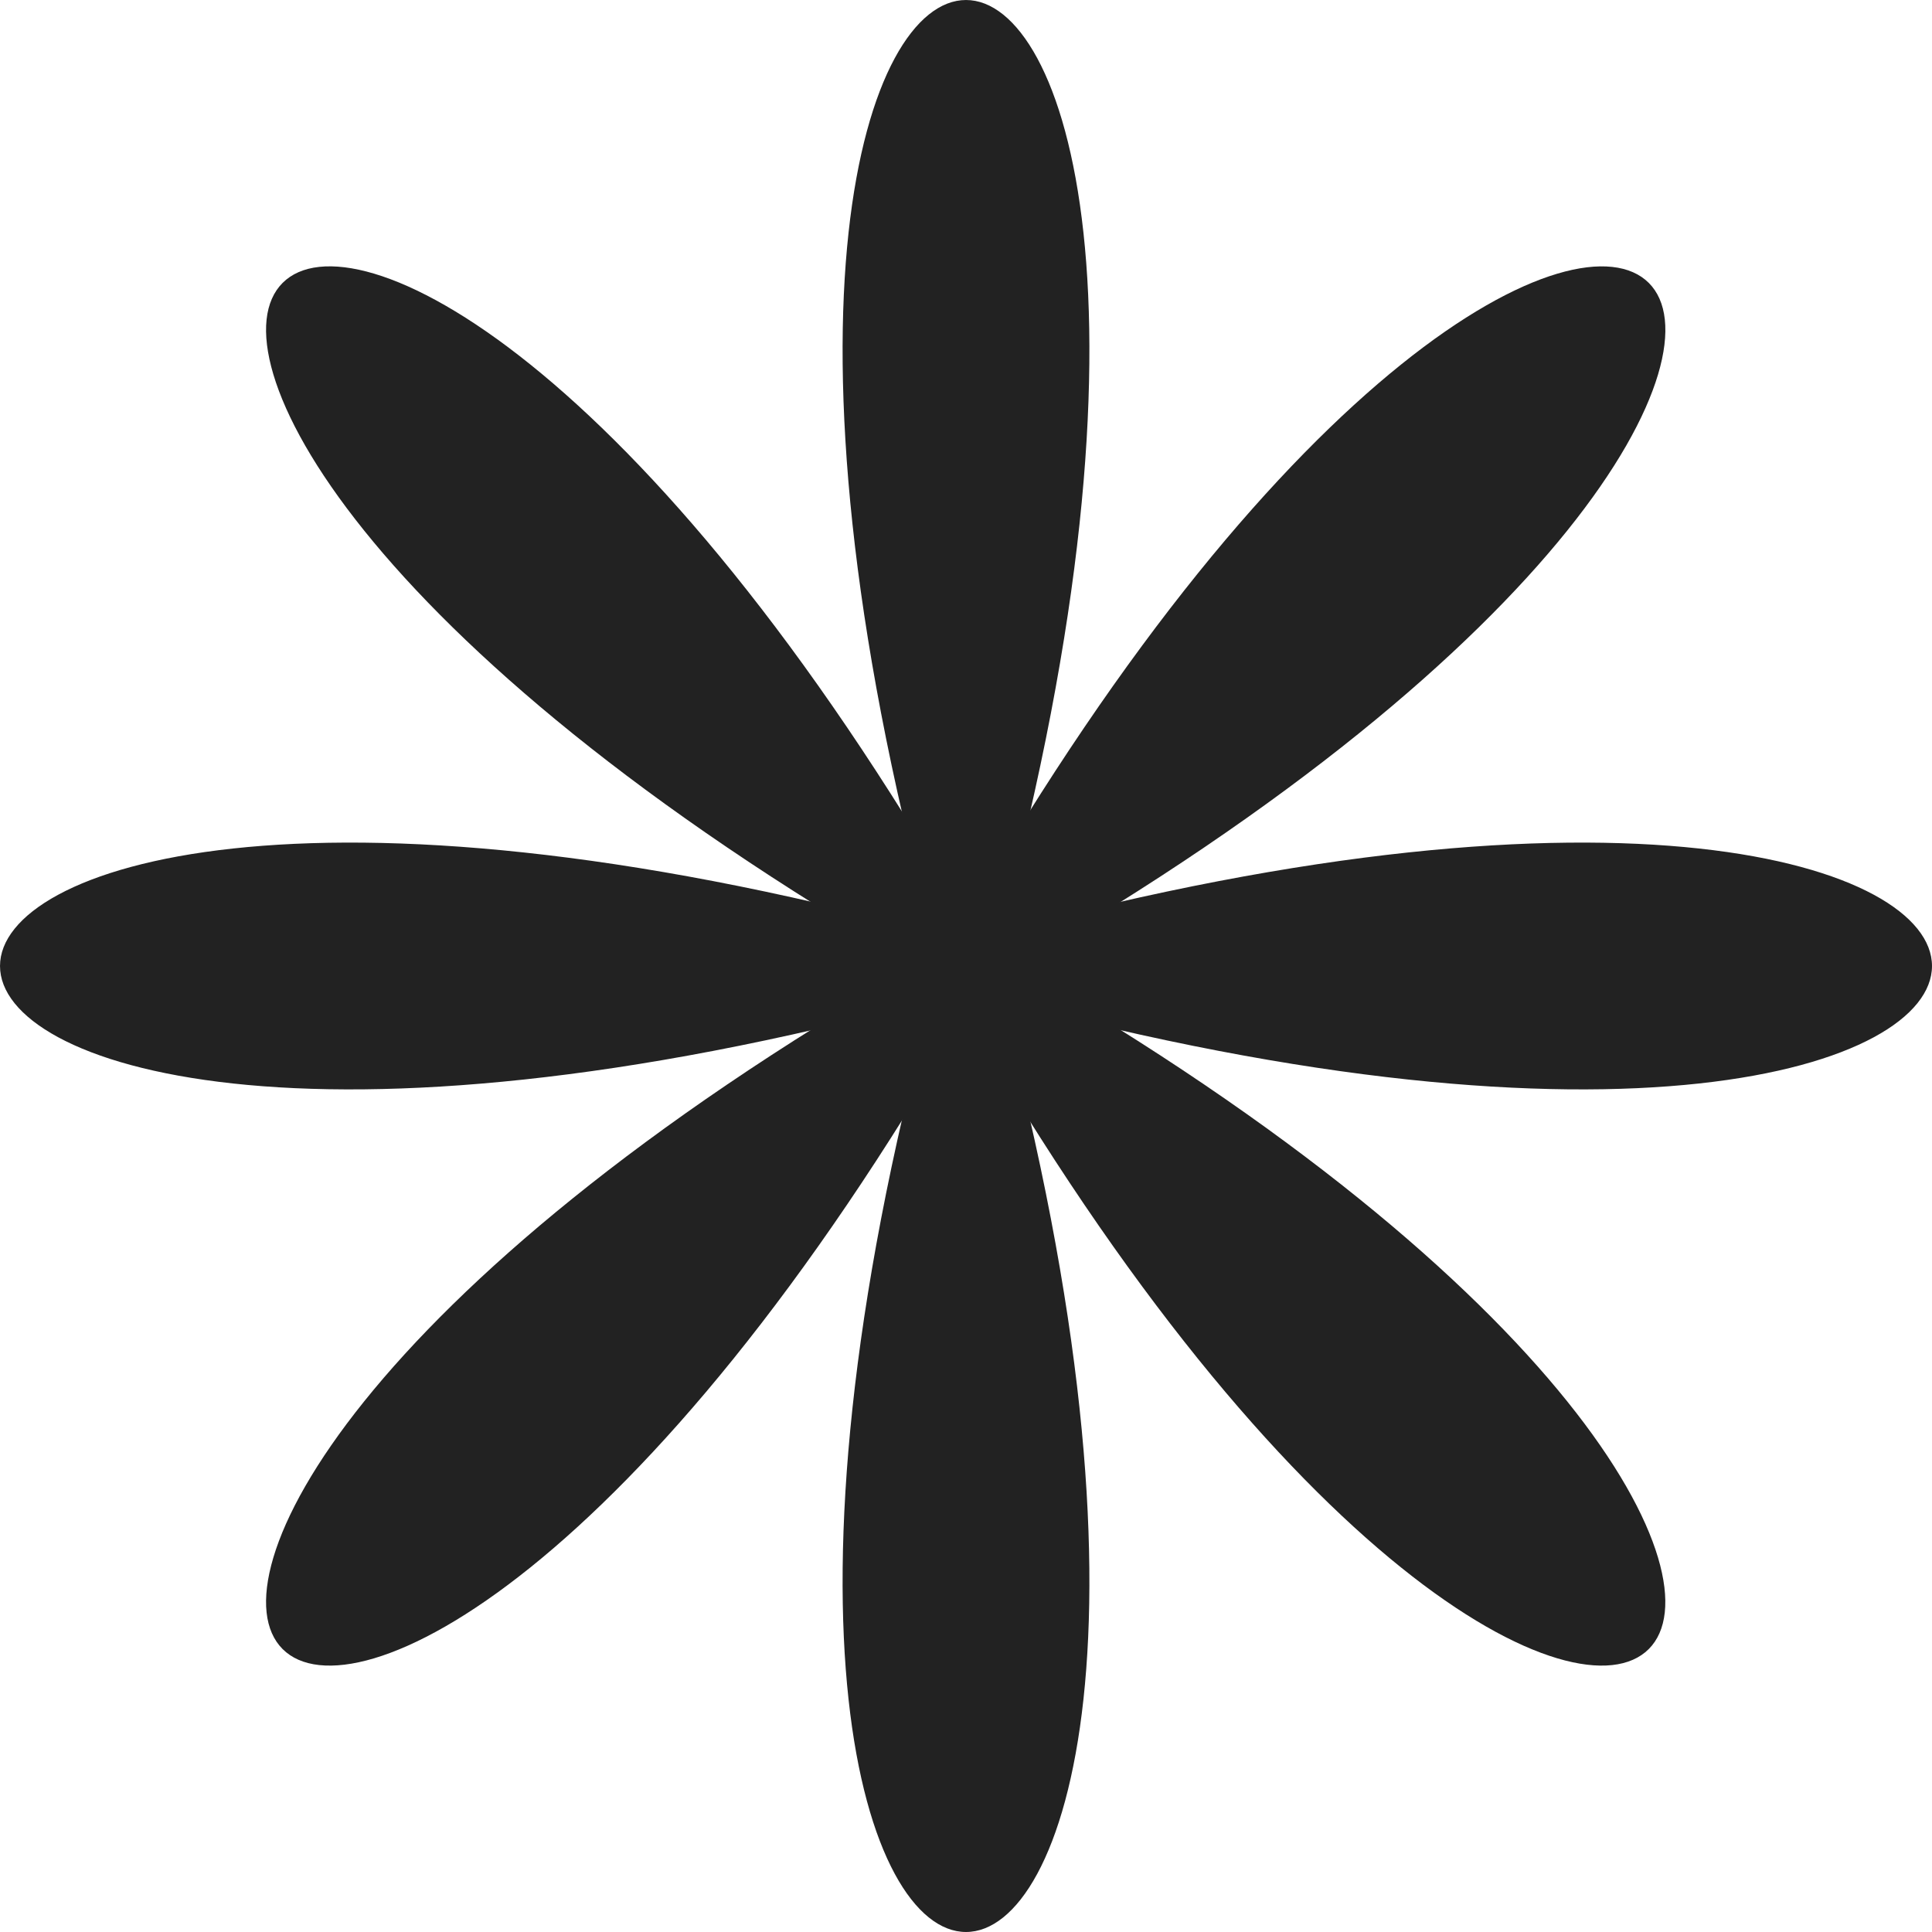
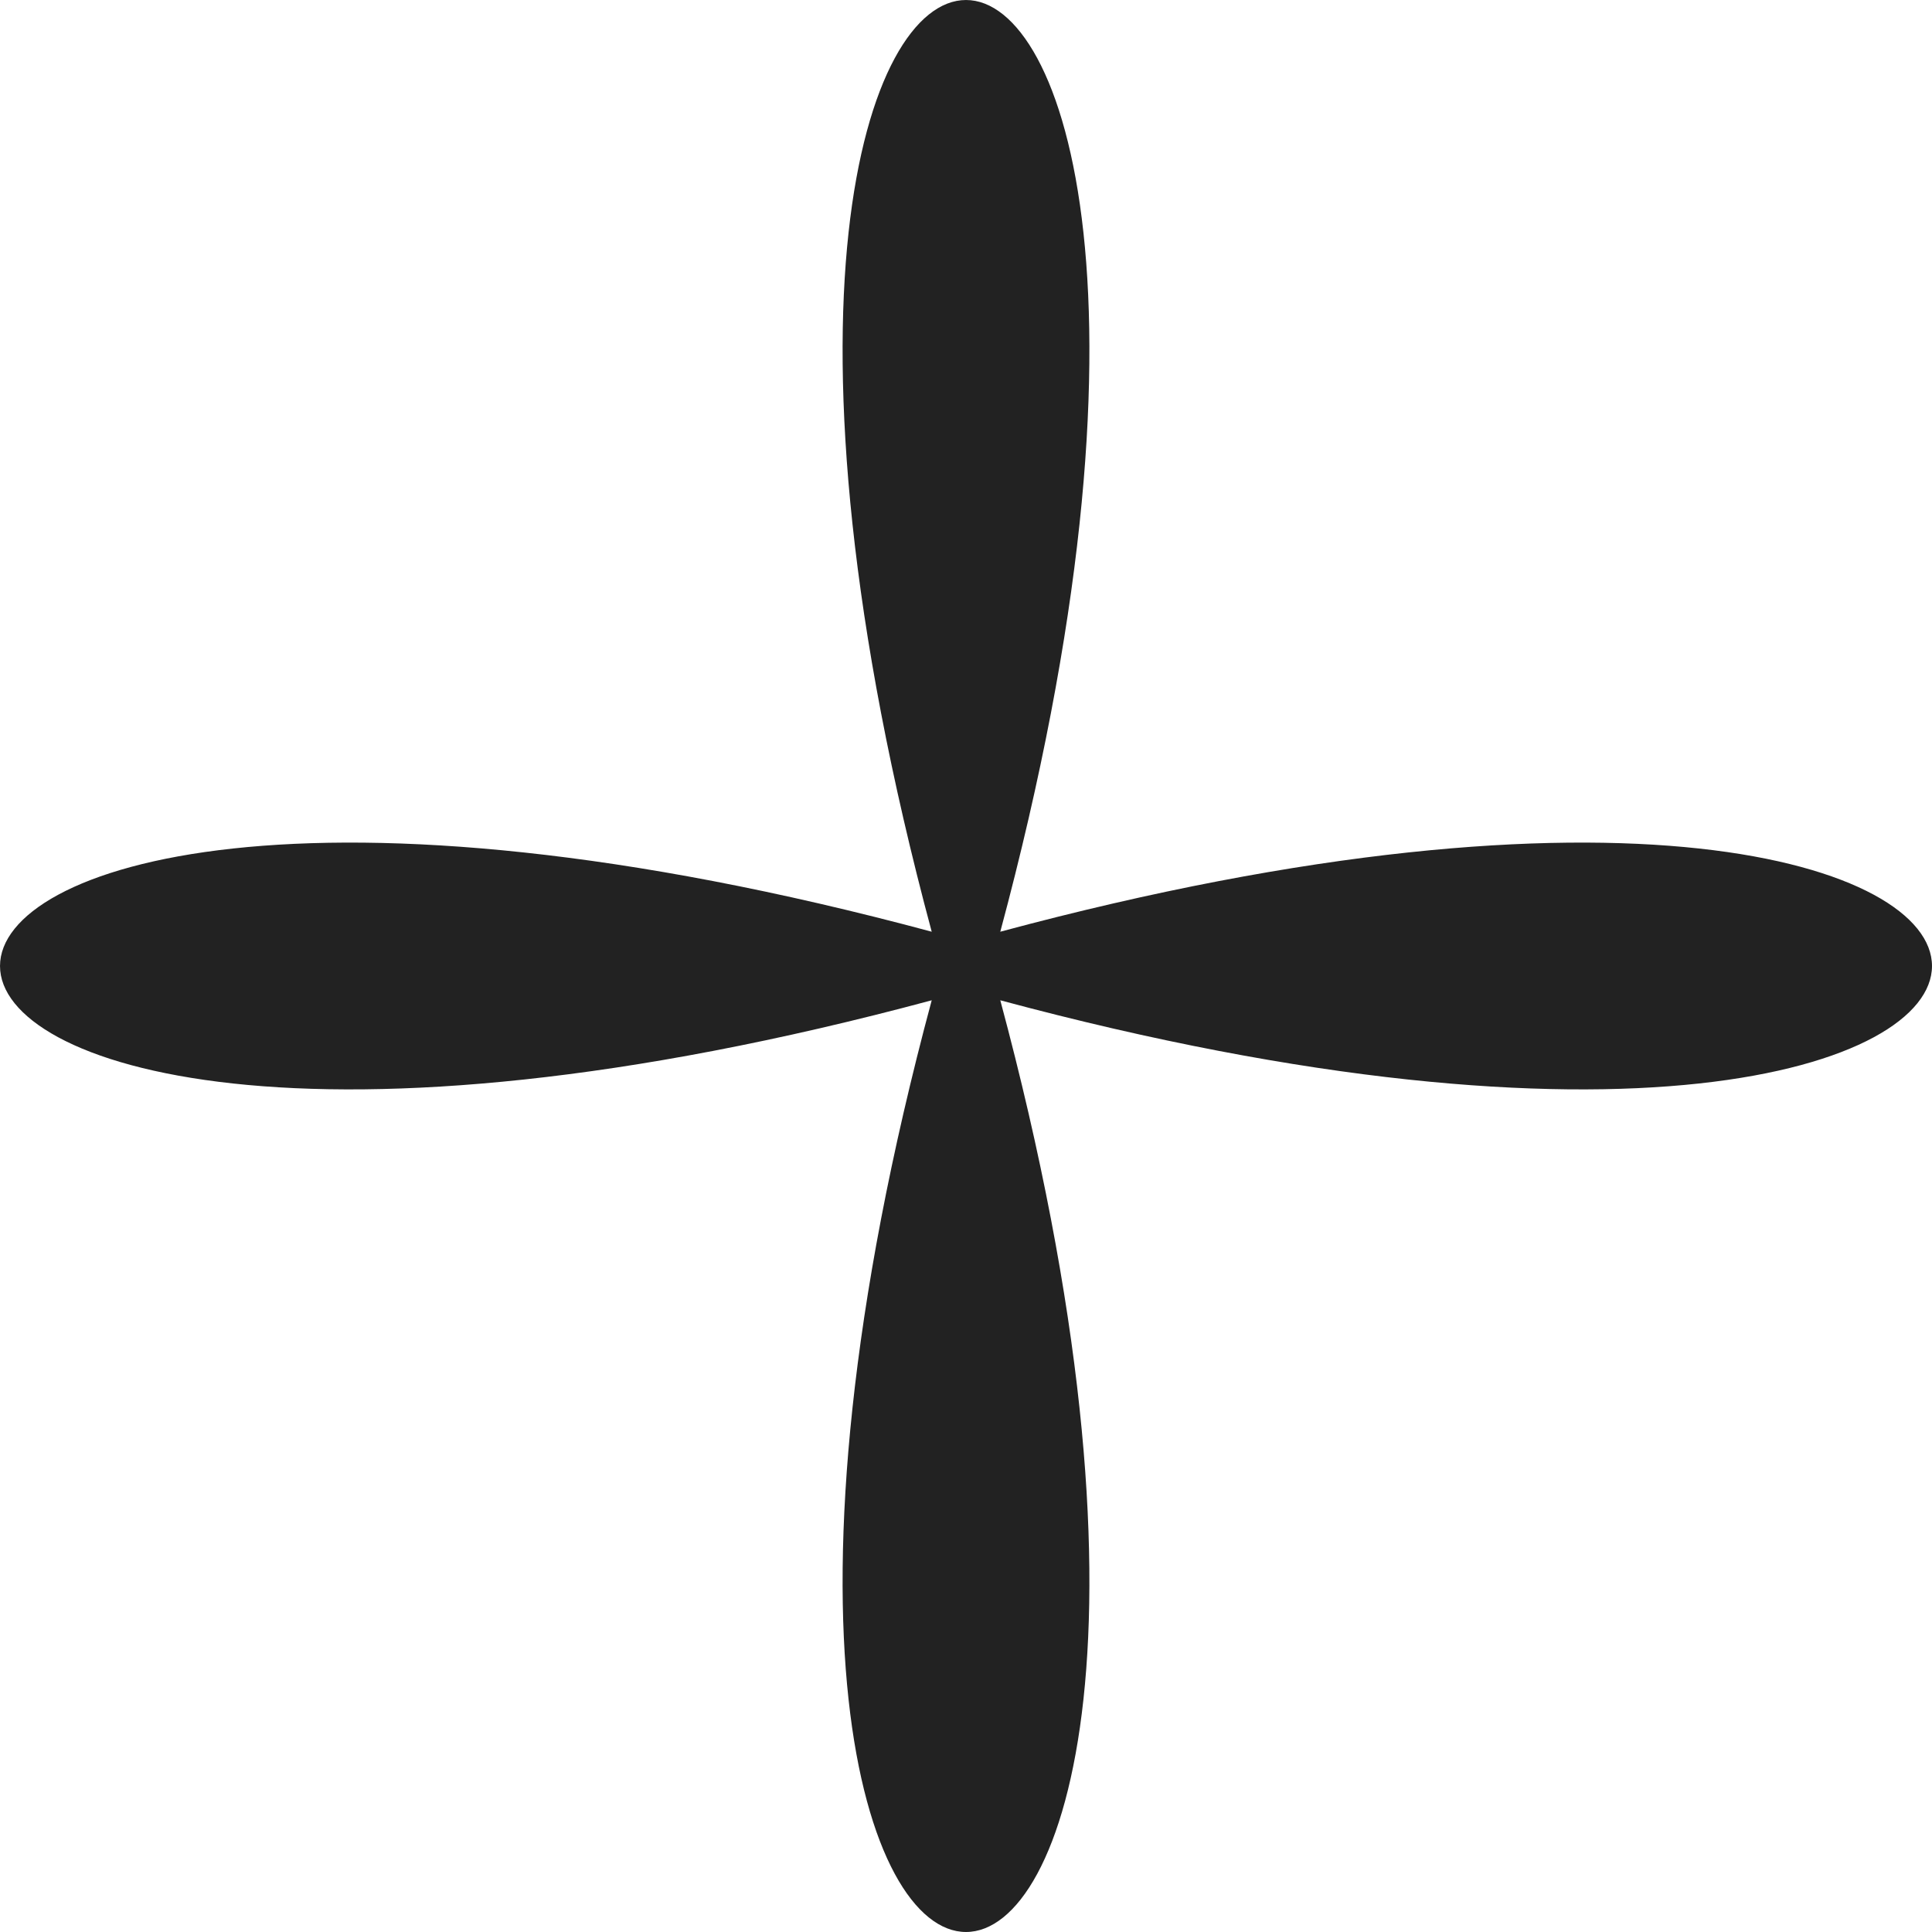
<svg xmlns="http://www.w3.org/2000/svg" width="59" height="59" viewBox="0 0 59 59" fill="none">
-   <path d="M30.971 29.499C65.008 49.115 49.106 65.017 29.491 30.98C9.875 65.017 -6.027 49.115 28.01 29.499C-6.027 9.884 9.875 -6.018 29.491 28.019C49.108 -6.016 65.01 9.884 30.971 29.499Z" fill="#222222" />
  <path d="M30.547 30.547C40.744 68.484 18.256 68.484 28.453 30.547C-9.484 40.744 -9.484 18.256 28.453 28.453C18.256 -9.484 40.744 -9.484 30.547 28.453C68.484 18.256 68.484 40.744 30.547 30.547Z" fill="#222222" />
</svg>